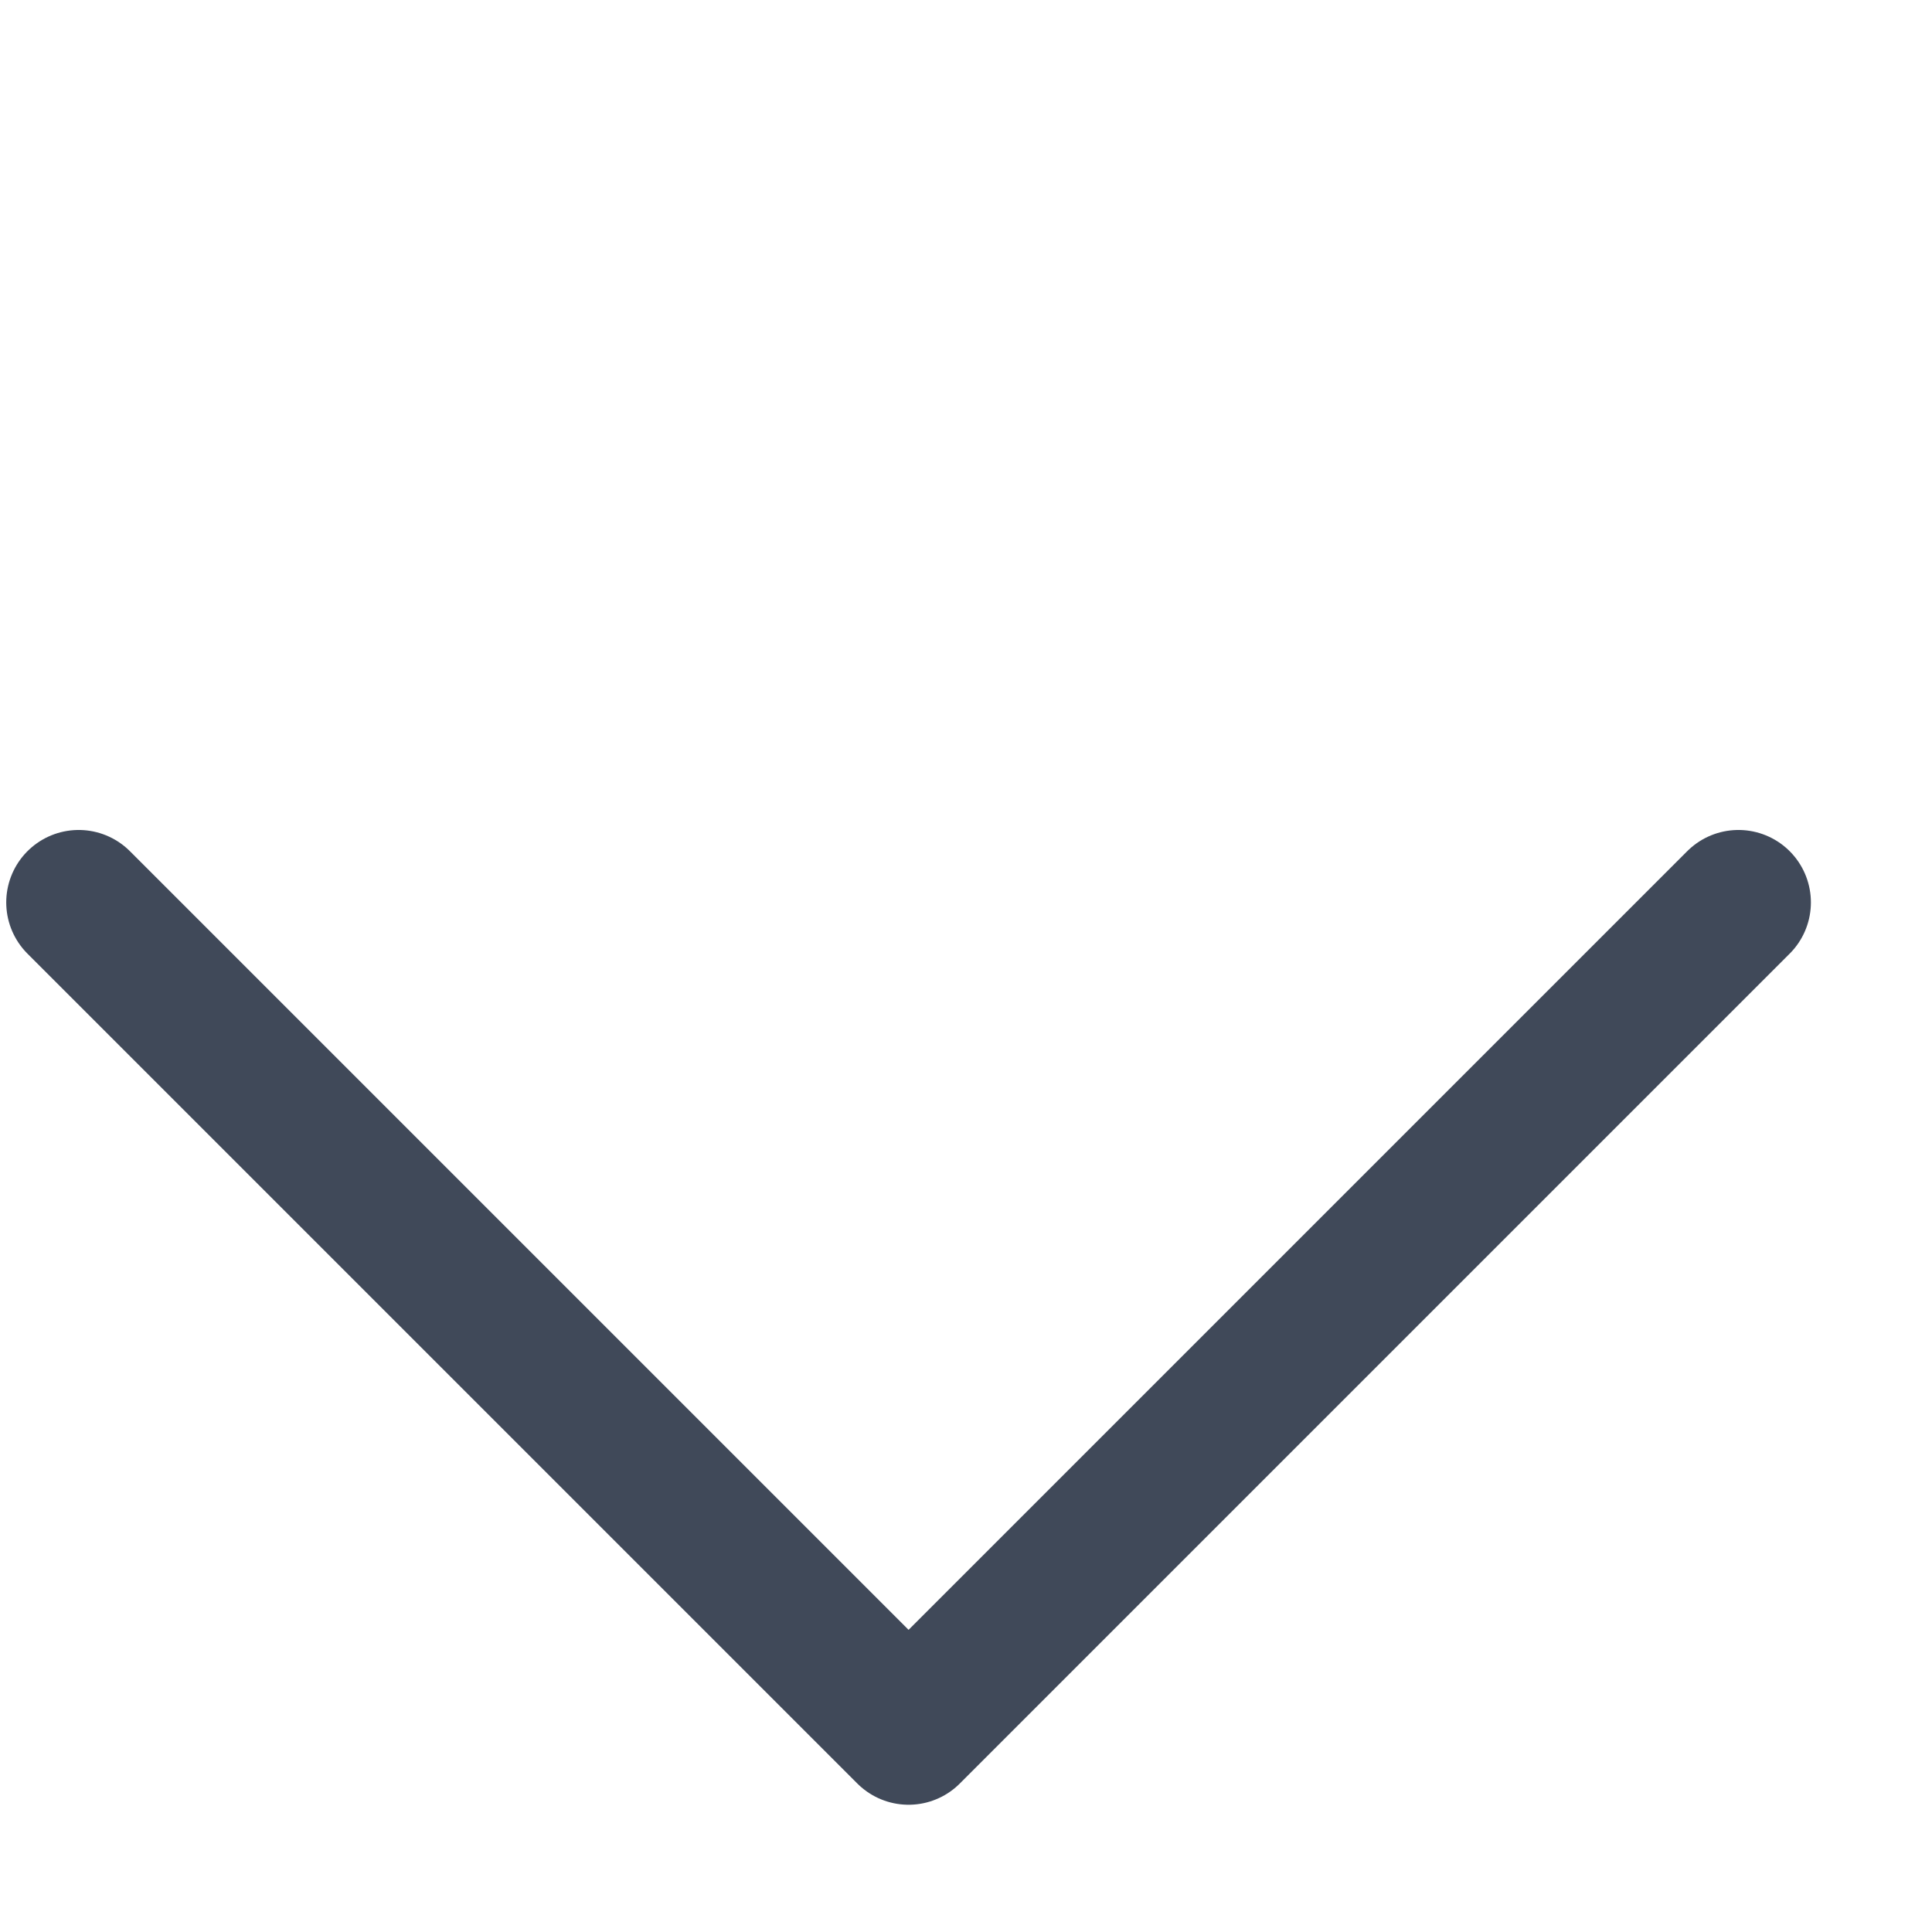
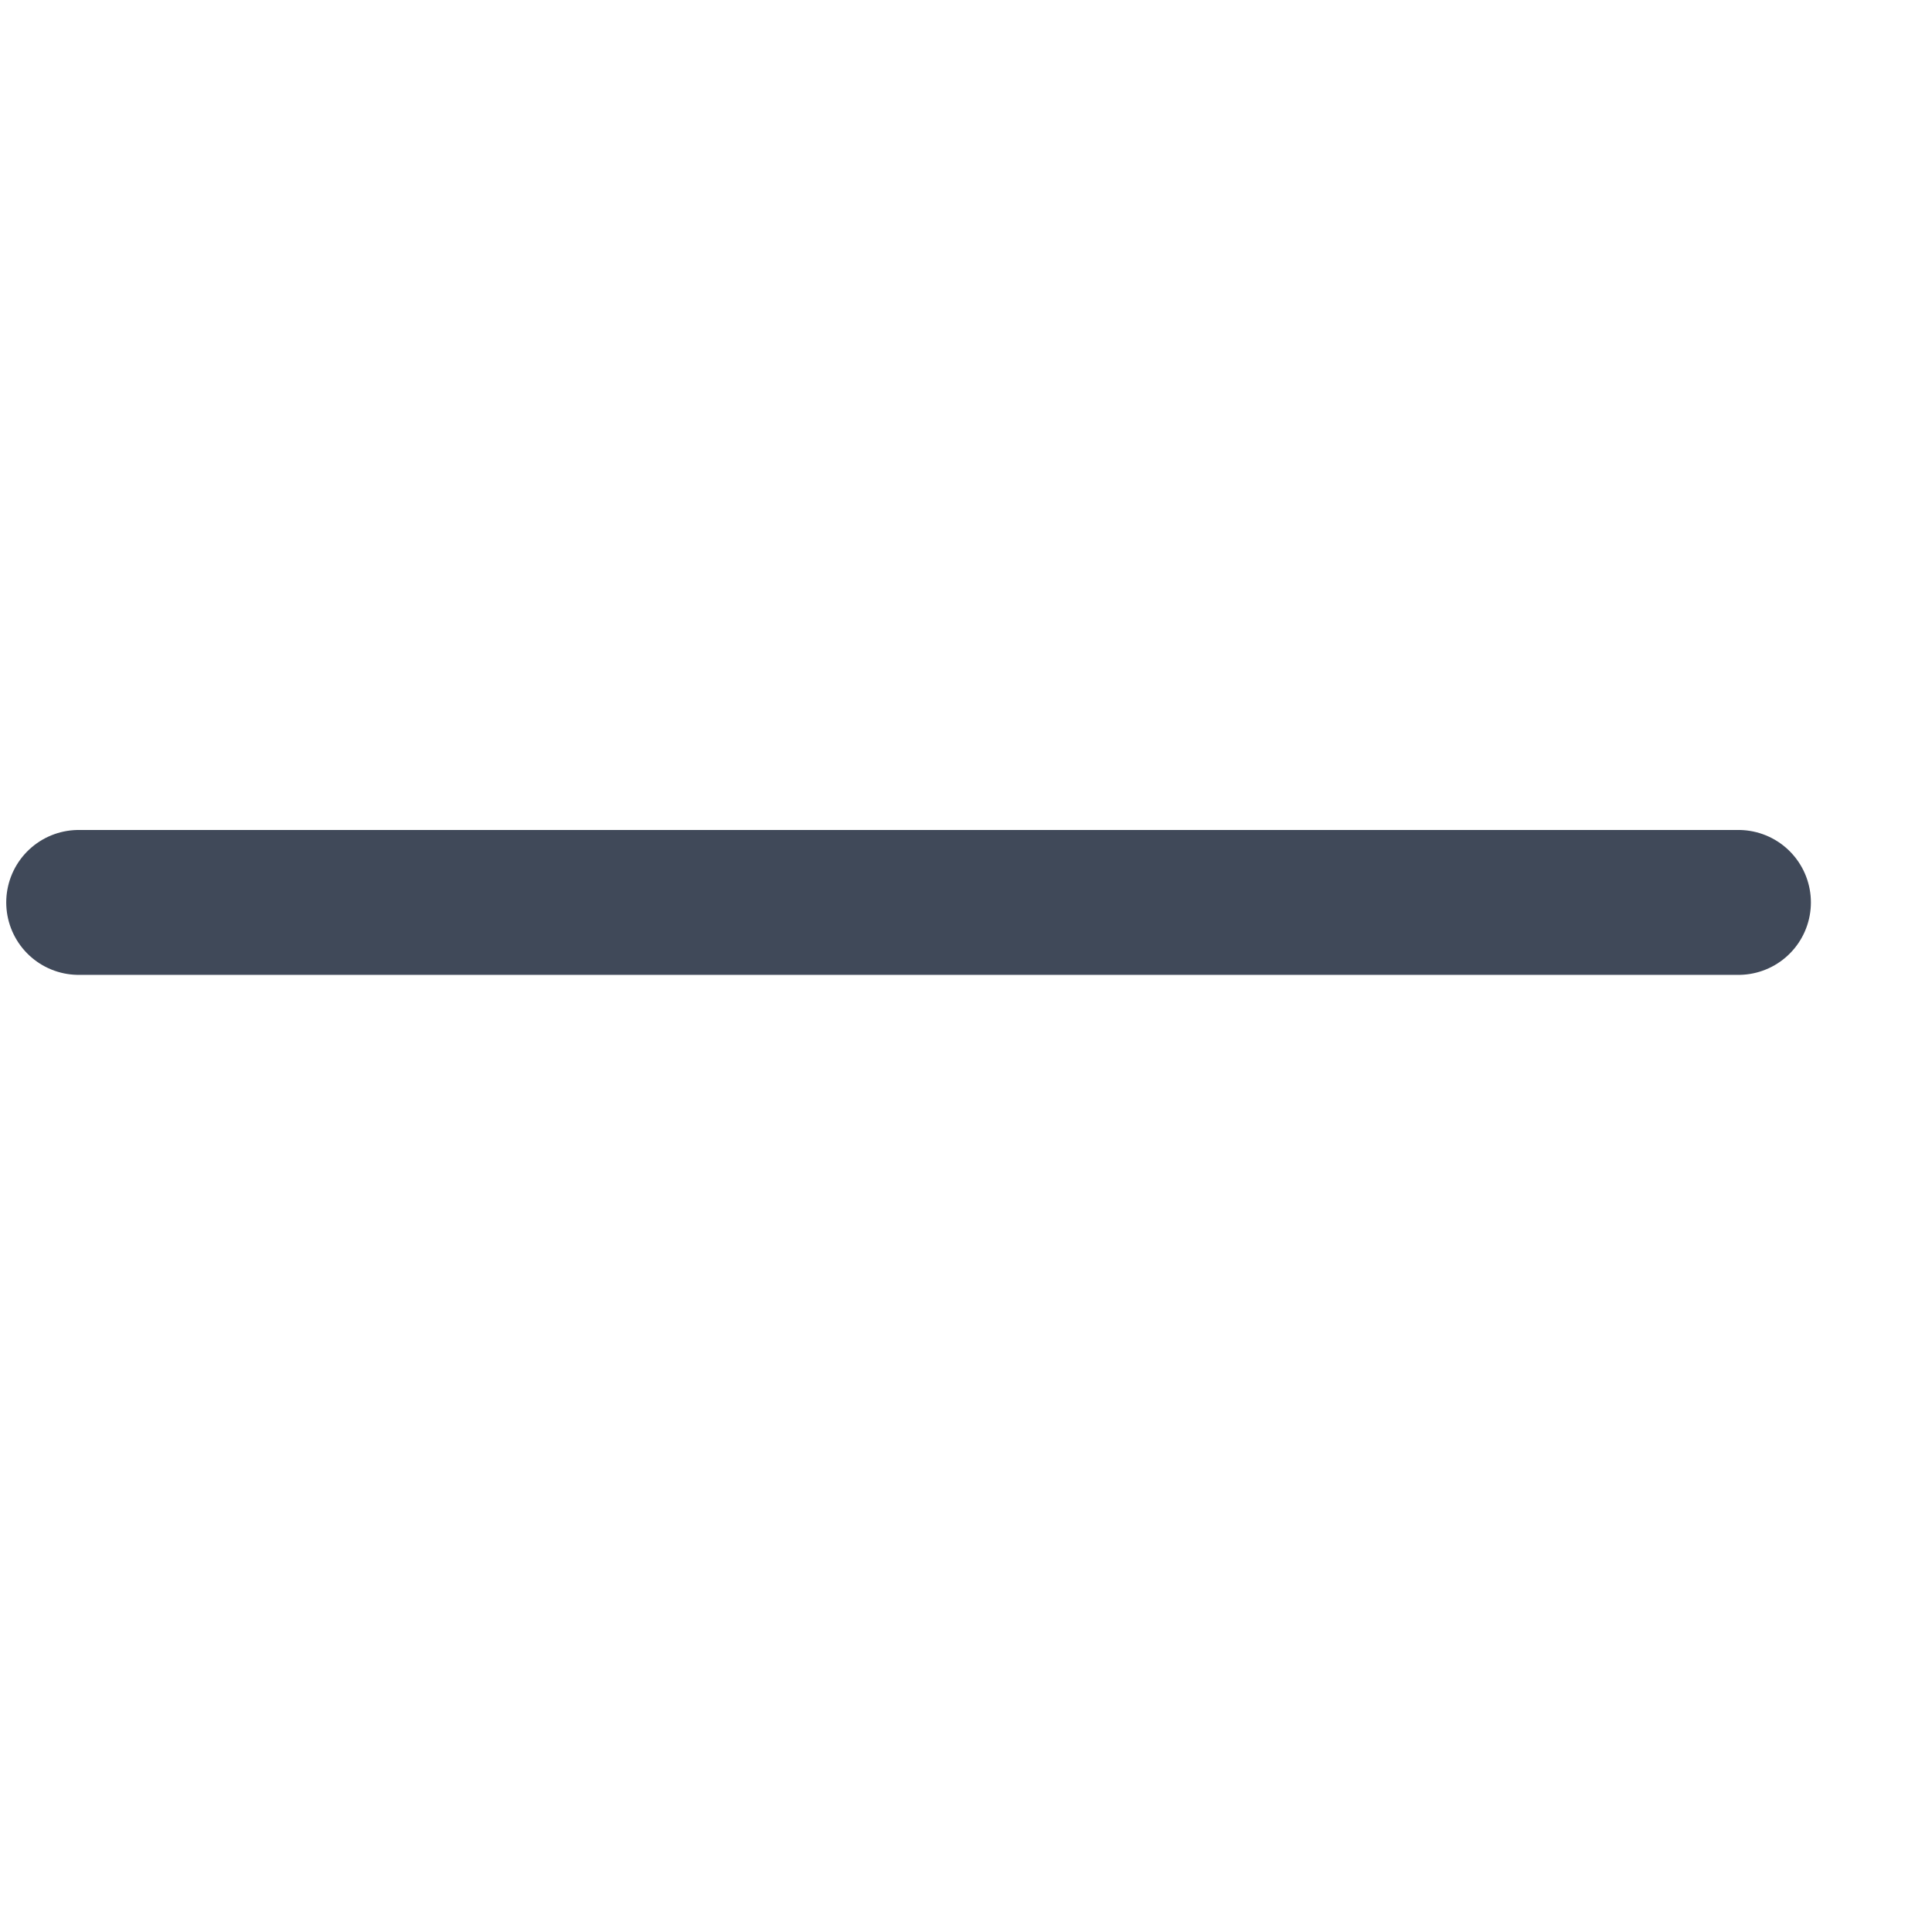
<svg xmlns="http://www.w3.org/2000/svg" width="11" height="11" viewBox="0 0 11 11" fill="none">
-   <path d="M9.898 5.138L5.173 9.863L0.448 5.138" stroke="#404959" stroke-width="0.825" stroke-linecap="round" stroke-linejoin="round" />
+   <path d="M9.898 5.138L0.448 5.138" stroke="#404959" stroke-width="0.825" stroke-linecap="round" stroke-linejoin="round" />
</svg>